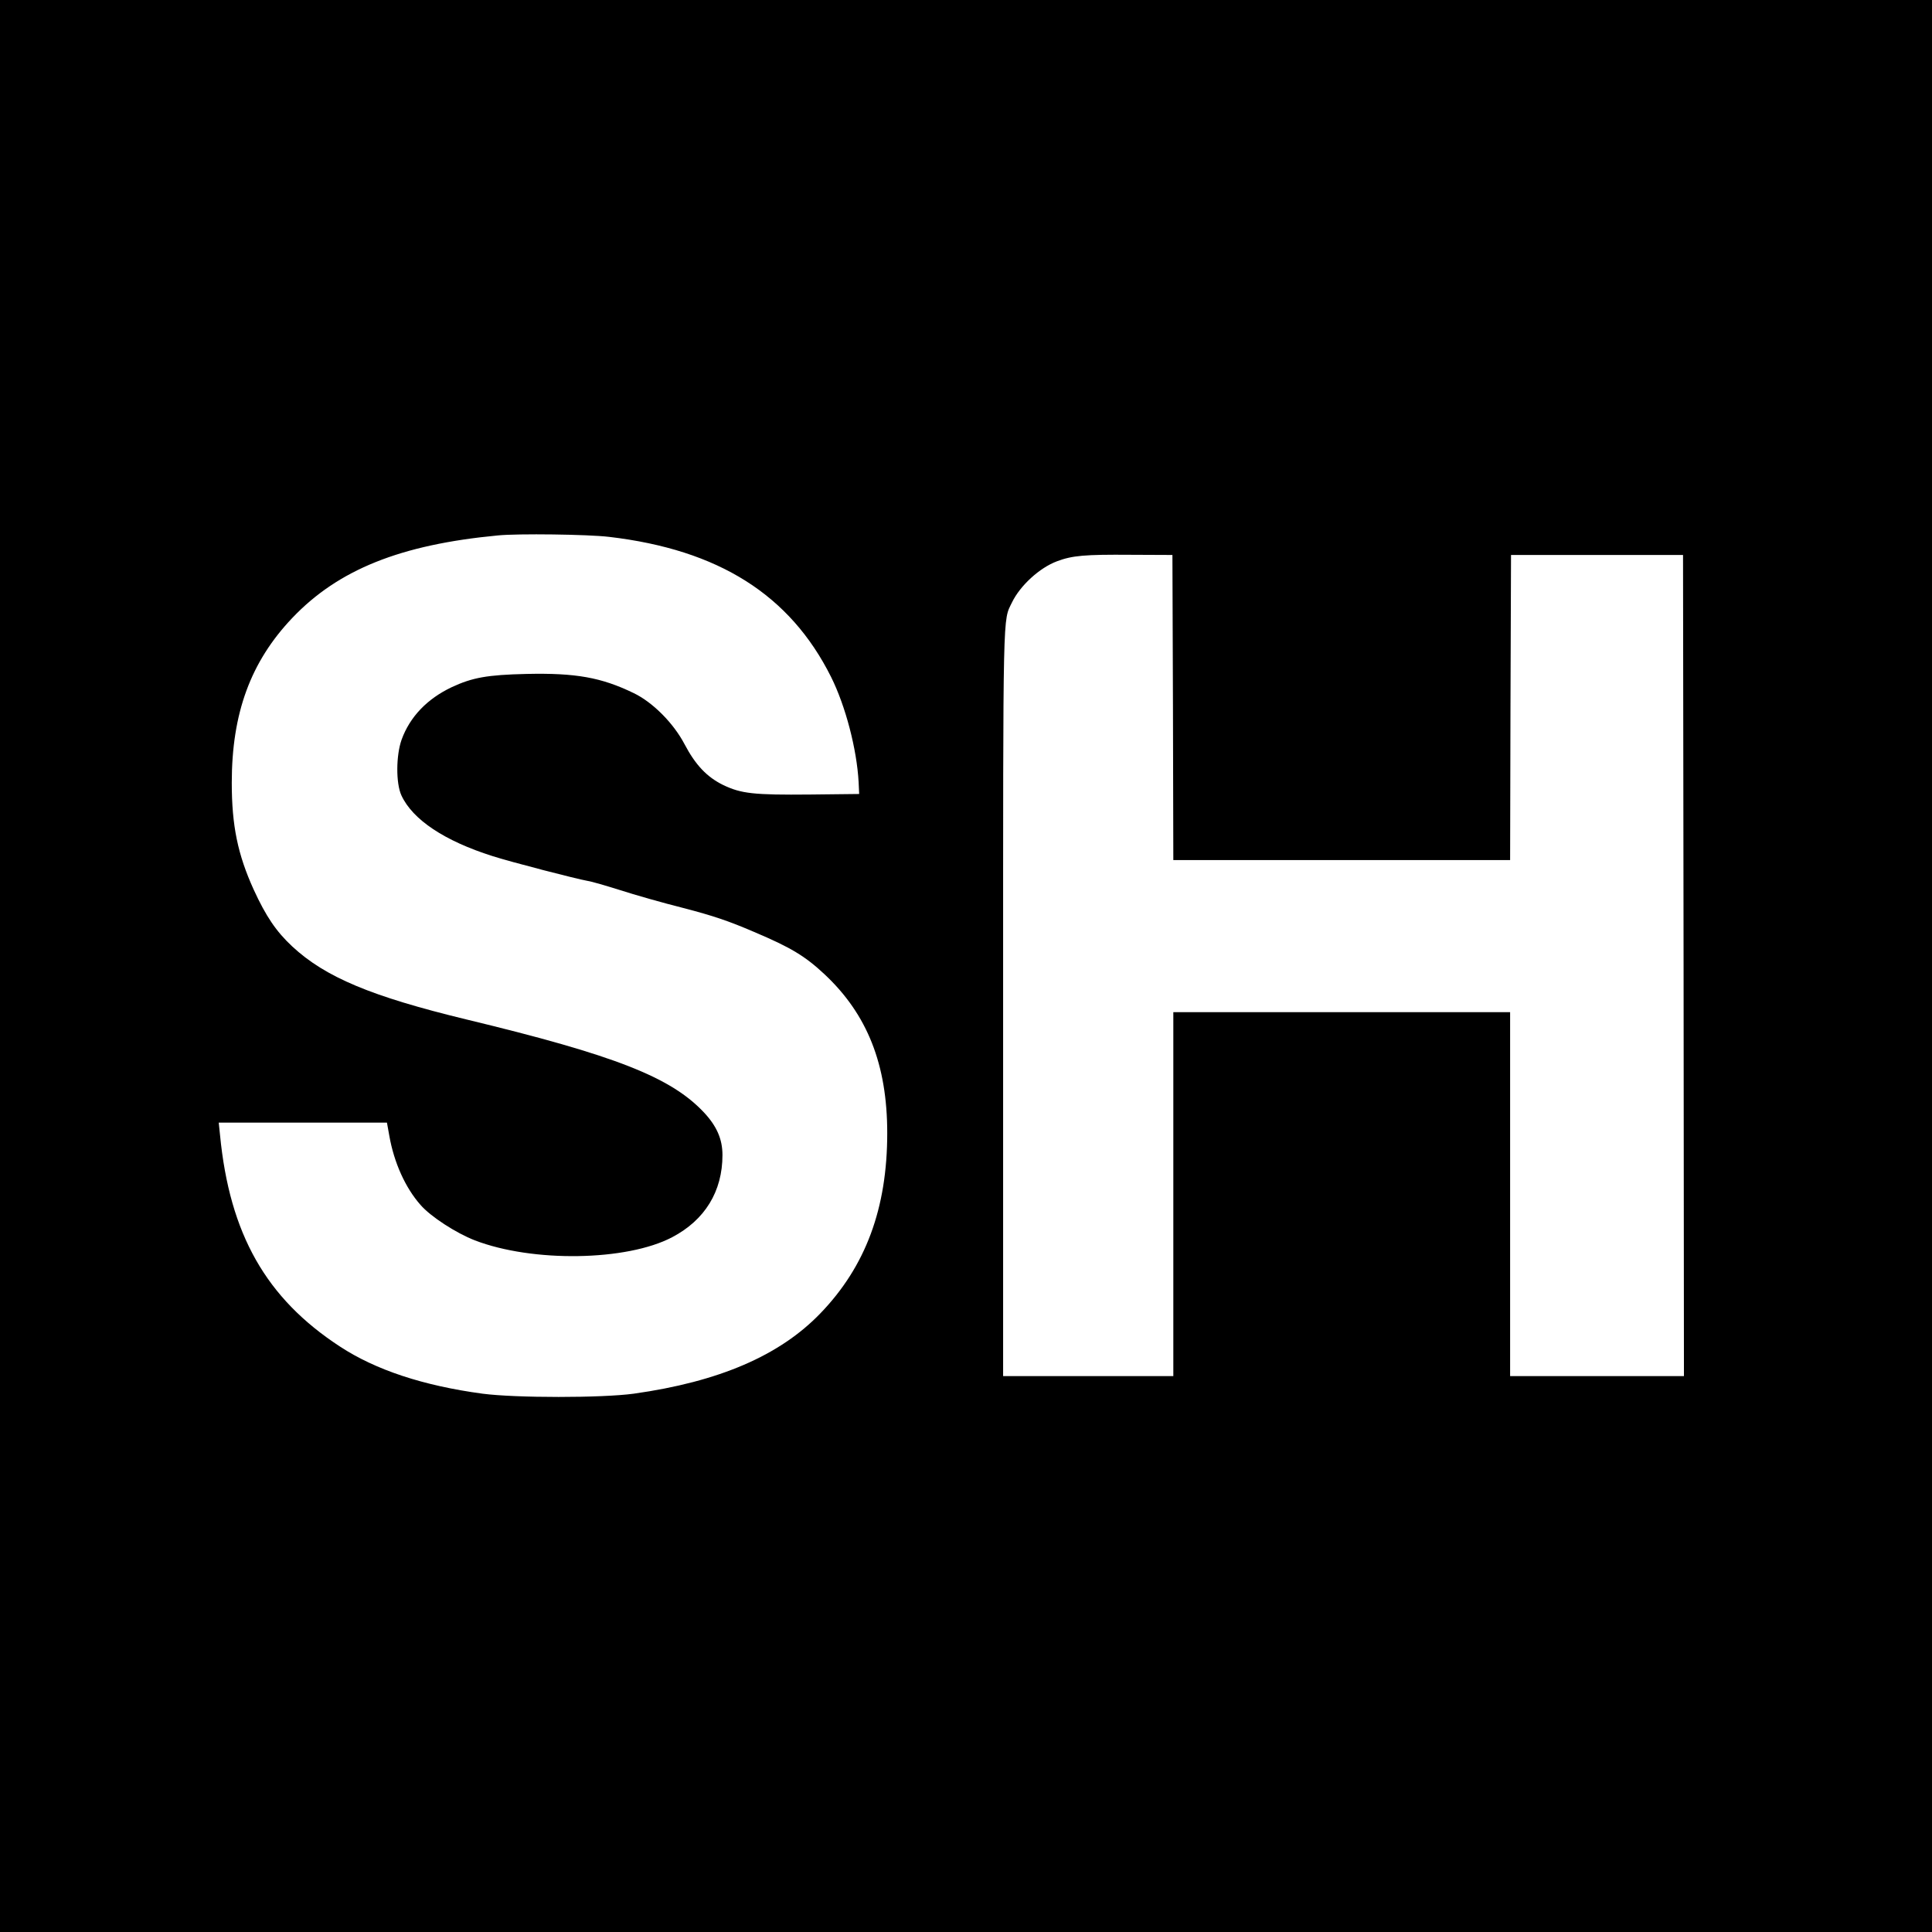
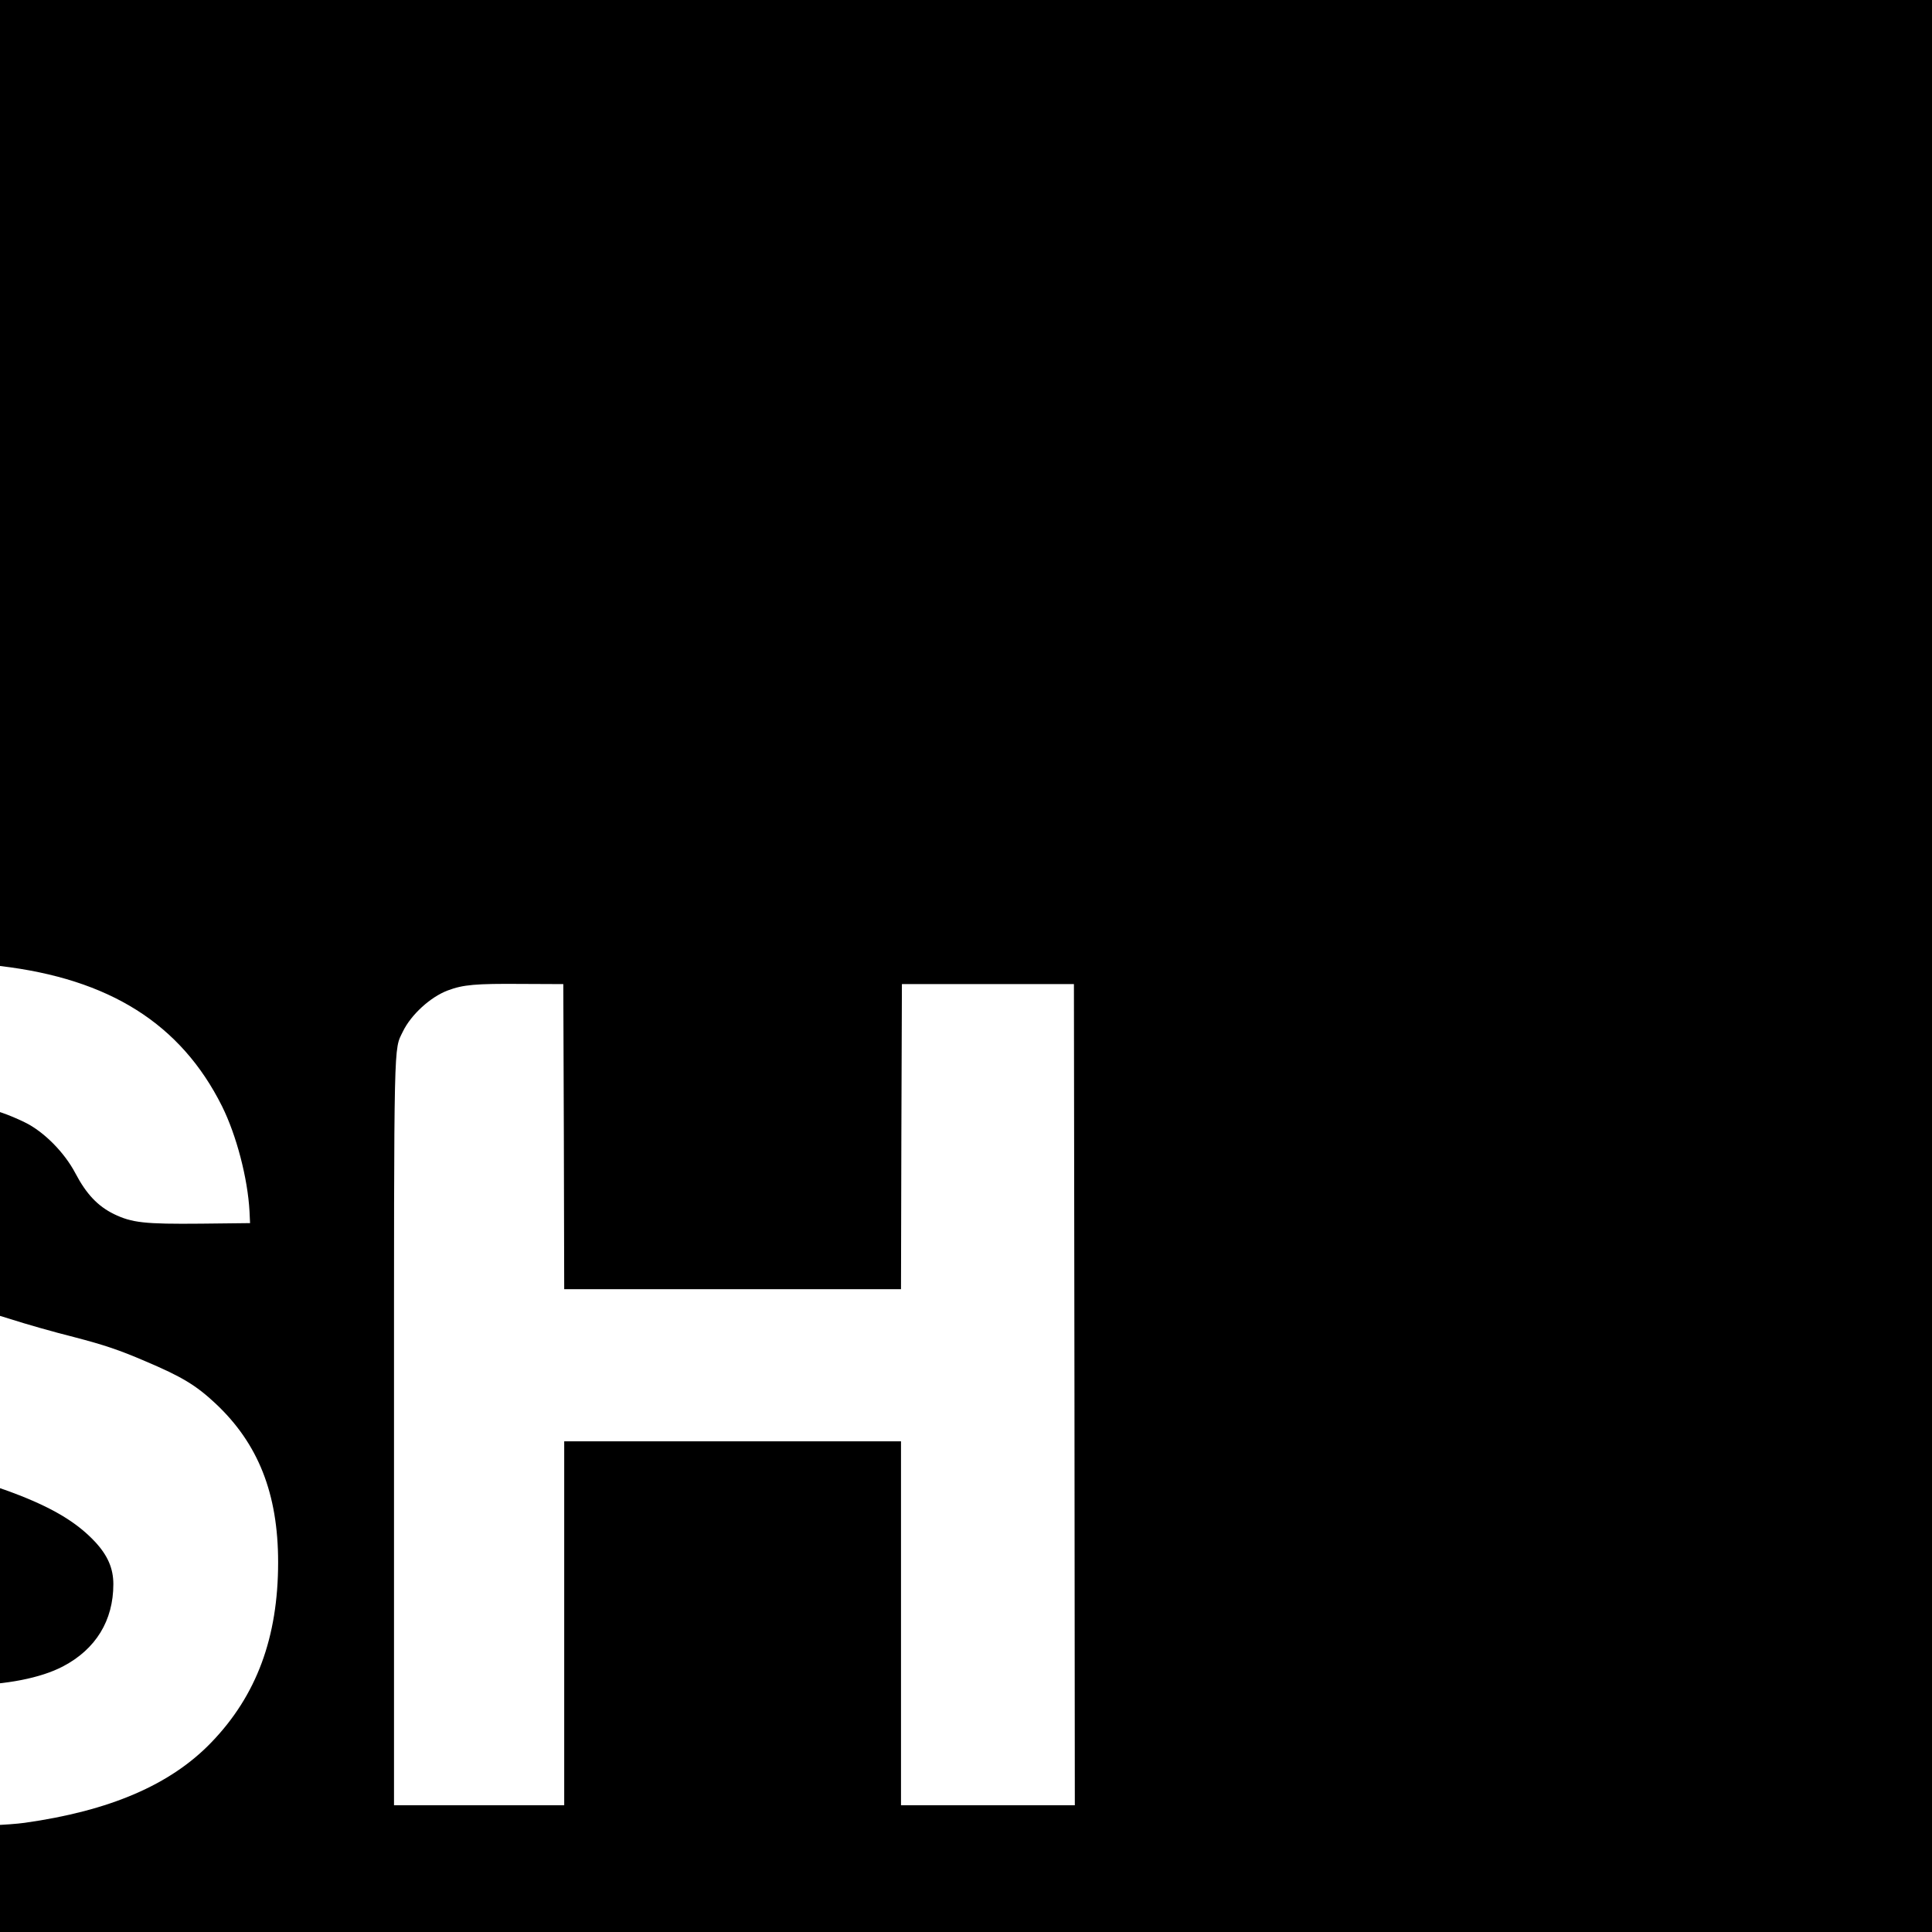
<svg xmlns="http://www.w3.org/2000/svg" version="1.0" width="1067pt" height="1067pt" viewBox="0 0 1067 1067" preserveAspectRatio="xMidYMid meet">
  <g transform="translate(0,1067) scale(0.1,-0.1)" fill="#000000" stroke="none">
-     <path d="M0 5335 l0 -5335 5335 0 5335 0 0 5335 0 5335 -5335 0 -5335 0 0 -5335z m3364 2370 c605 -71 999 -320 1226 -774 80 -161 142 -398 152 -581 l3 -65 -270 -3 c-314 -3 -382 5 -482 53 -89 44 -152 110 -213 226 -61 116 -176 231 -280 281 -179 87 -321 112 -592 106 -217 -5 -299 -20 -413 -73 -135 -64 -231 -163 -277 -290 -31 -87 -32 -241 -1 -308 62 -134 238 -251 503 -335 106 -34 463 -126 525 -137 22 -3 103 -27 180 -51 77 -25 234 -70 350 -99 165 -43 248 -71 390 -132 203 -86 281 -133 389 -234 236 -221 346 -498 346 -877 0 -415 -119 -736 -369 -995 -225 -234 -561 -378 -1031 -444 -177 -24 -651 -24 -835 0 -327 44 -590 131 -787 260 -408 266 -610 621 -663 1170 l-7 67 465 0 464 0 13 -72 c26 -149 89 -288 172 -382 56 -65 197 -156 300 -196 319 -123 839 -115 1090 17 181 95 278 253 278 454 0 87 -31 159 -102 235 -183 195 -491 316 -1313 514 -524 127 -778 233 -961 403 -89 83 -145 166 -213 314 -88 194 -121 353 -121 590 0 384 104 668 334 910 254 267 597 405 1136 456 109 11 498 6 614 -8z m3114 -942 l2 -843 930 0 930 0 2 843 3 842 475 0 475 0 3 -2267 2 -2268 -480 0 -480 0 0 1005 0 1005 -930 0 -930 0 0 -1005 0 -1005 -470 0 -470 0 0 2063 c0 2211 -2 2104 49 2210 45 93 152 191 248 227 85 32 153 38 408 36 l230 -1 3 -842z" />
+     <path d="M0 5335 l0 -5335 5335 0 5335 0 0 5335 0 5335 -5335 0 -5335 0 0 -5335z c605 -71 999 -320 1226 -774 80 -161 142 -398 152 -581 l3 -65 -270 -3 c-314 -3 -382 5 -482 53 -89 44 -152 110 -213 226 -61 116 -176 231 -280 281 -179 87 -321 112 -592 106 -217 -5 -299 -20 -413 -73 -135 -64 -231 -163 -277 -290 -31 -87 -32 -241 -1 -308 62 -134 238 -251 503 -335 106 -34 463 -126 525 -137 22 -3 103 -27 180 -51 77 -25 234 -70 350 -99 165 -43 248 -71 390 -132 203 -86 281 -133 389 -234 236 -221 346 -498 346 -877 0 -415 -119 -736 -369 -995 -225 -234 -561 -378 -1031 -444 -177 -24 -651 -24 -835 0 -327 44 -590 131 -787 260 -408 266 -610 621 -663 1170 l-7 67 465 0 464 0 13 -72 c26 -149 89 -288 172 -382 56 -65 197 -156 300 -196 319 -123 839 -115 1090 17 181 95 278 253 278 454 0 87 -31 159 -102 235 -183 195 -491 316 -1313 514 -524 127 -778 233 -961 403 -89 83 -145 166 -213 314 -88 194 -121 353 -121 590 0 384 104 668 334 910 254 267 597 405 1136 456 109 11 498 6 614 -8z m3114 -942 l2 -843 930 0 930 0 2 843 3 842 475 0 475 0 3 -2267 2 -2268 -480 0 -480 0 0 1005 0 1005 -930 0 -930 0 0 -1005 0 -1005 -470 0 -470 0 0 2063 c0 2211 -2 2104 49 2210 45 93 152 191 248 227 85 32 153 38 408 36 l230 -1 3 -842z" />
  </g>
</svg>